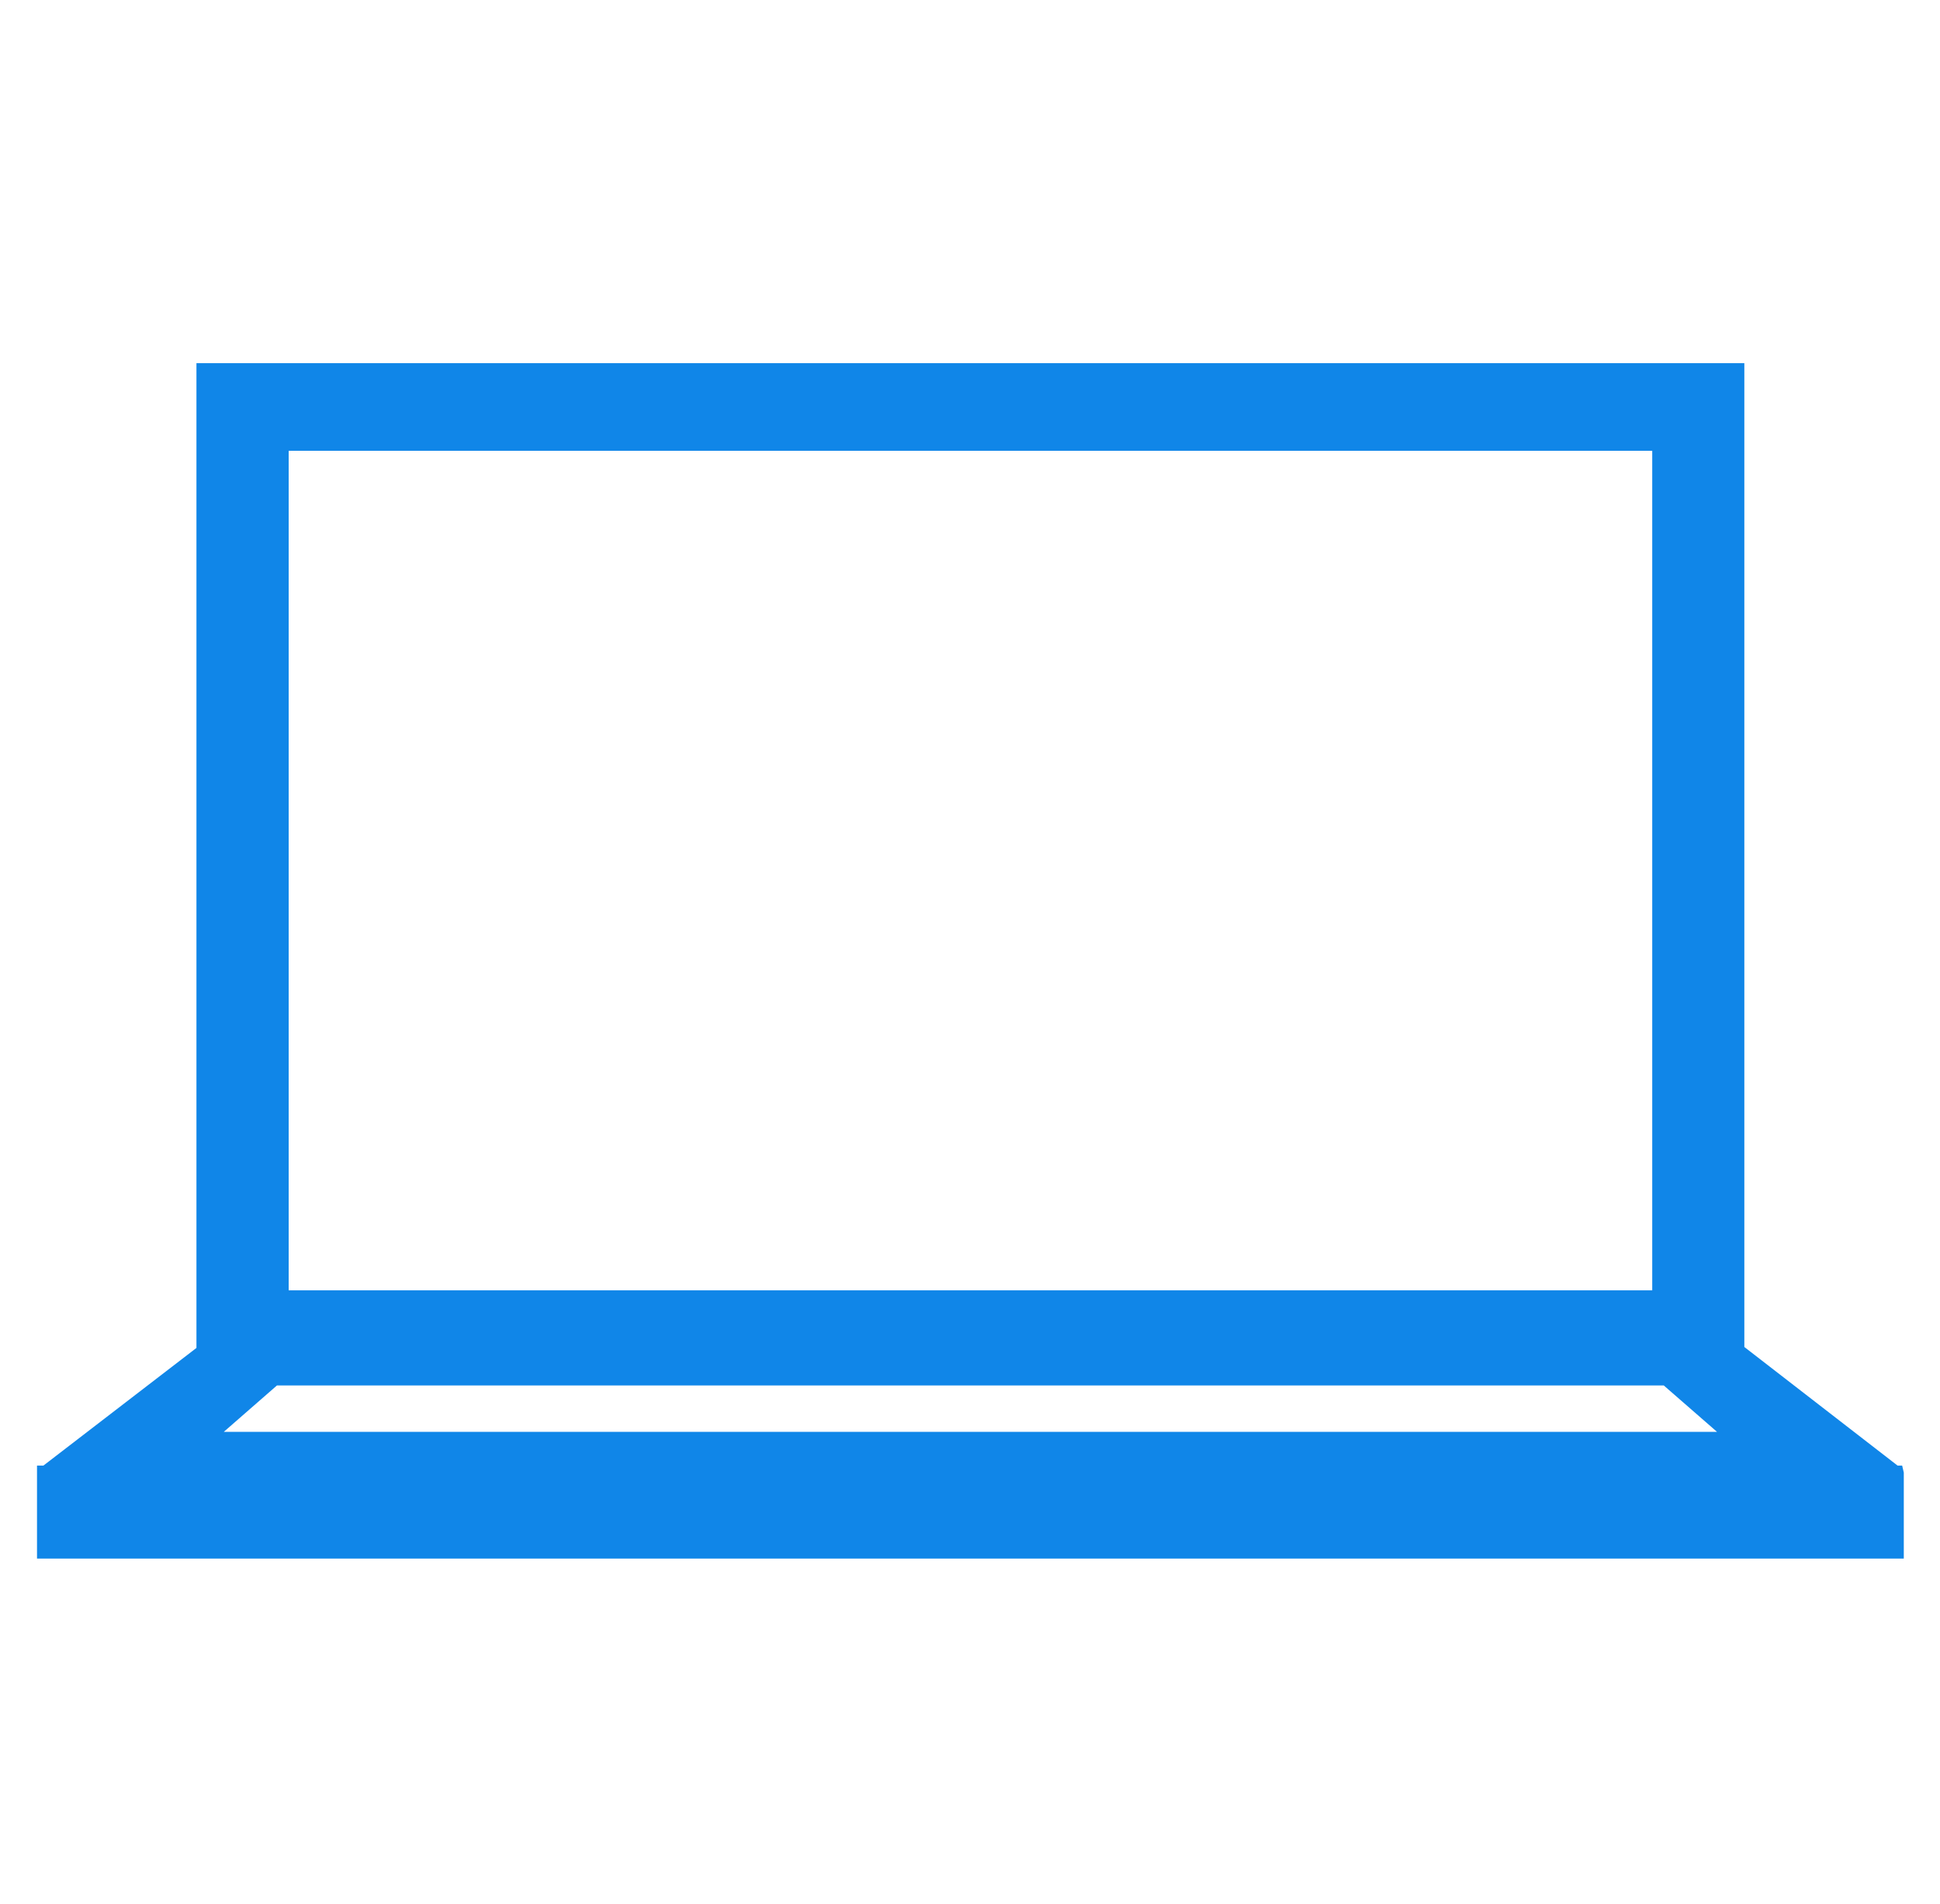
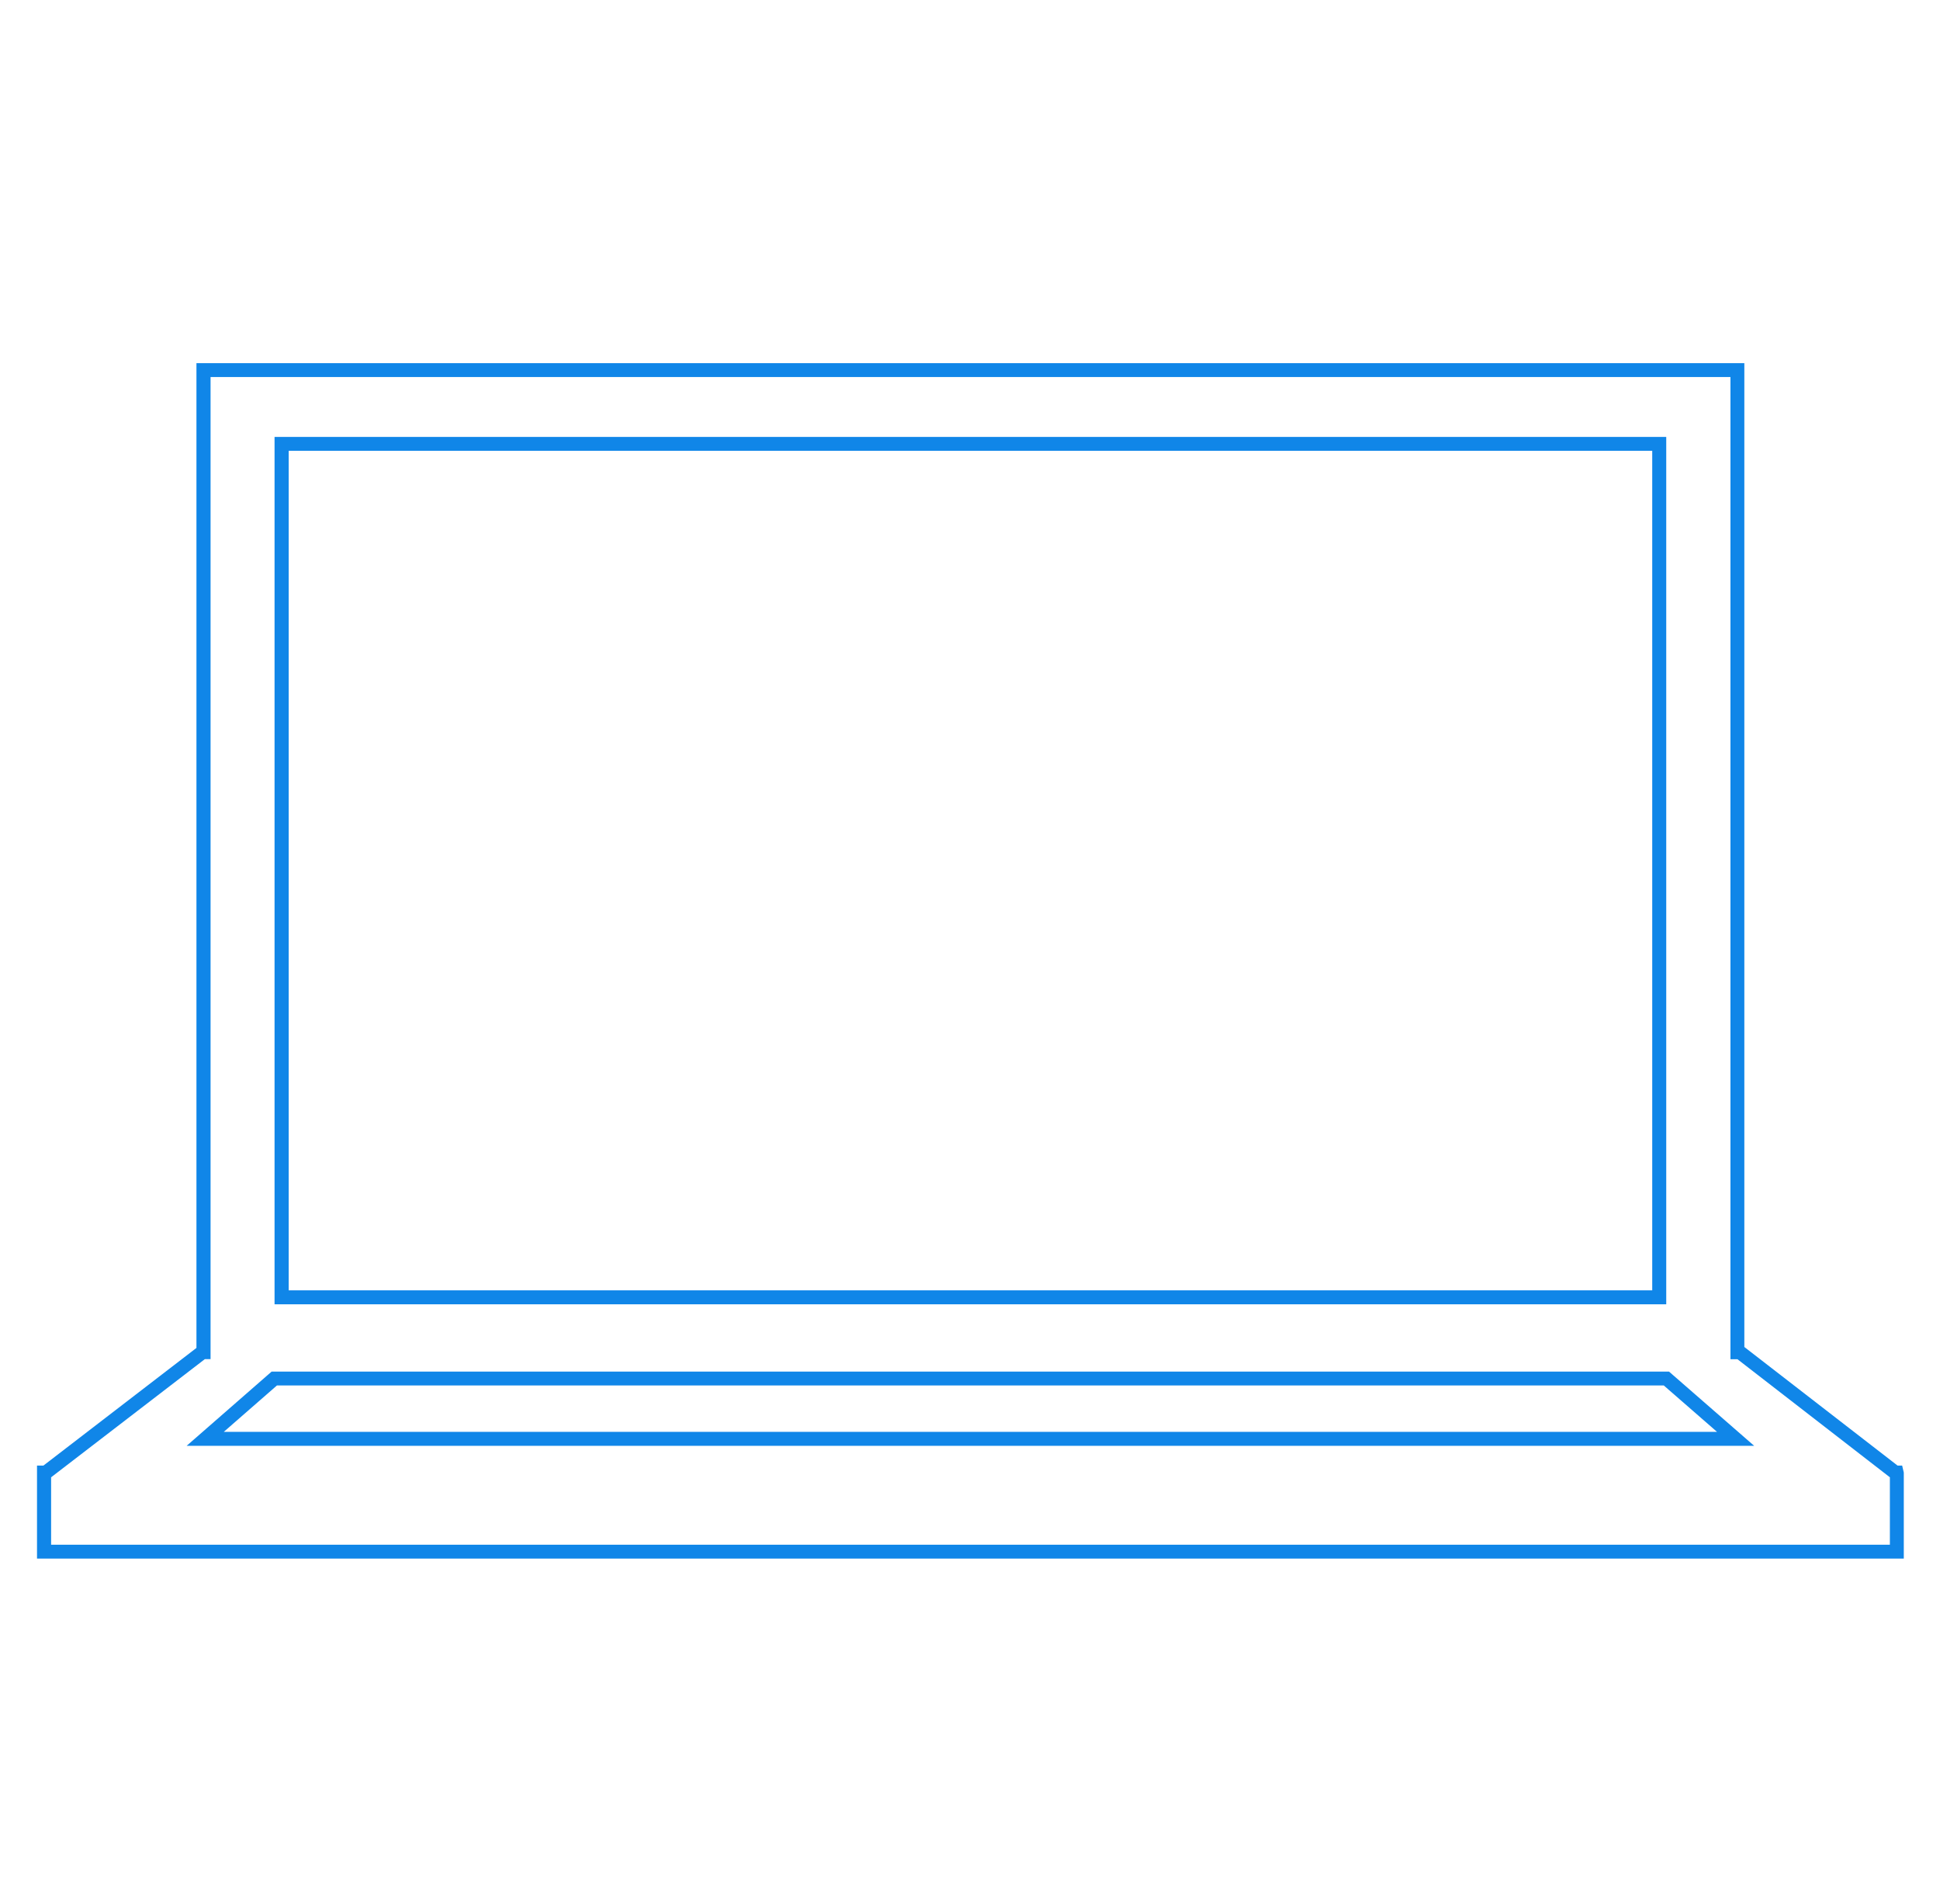
<svg xmlns="http://www.w3.org/2000/svg" width="108" height="106" xml:space="preserve" overflow="hidden">
  <g transform="translate(-792 -118)">
    <g>
      <g>
        <g>
          <g>
-             <path d="M10.227 19.609 94.773 19.609 94.773 74.293 94.909 74.293 103.472 80.992 103.561 80.992 103.561 85.391 1.438 85.391 1.438 80.992 1.538 80.992 10.169 74.293 10.232 74.293 10.232 19.609ZM14.532 71.232 90.463 71.232 90.463 23.714 14.532 23.714 14.532 71.232ZM14.133 75.757 10.327 79.112 94.678 79.112 90.867 75.757 14.133 75.757Z" fill="#1086E8" fill-rule="evenodd" fill-opacity="1" transform="matrix(1.01 0 0 1 793 119)" />
            <path d="M103.95 85.78 1.05 85.78 1.05 80.603 1.402 80.603 9.838 74.051 9.838 19.22 95.156 19.22 95.156 73.999 103.603 80.603 103.855 80.603 103.945 80.992 103.945 85.78ZM1.827 85.008 103.178 85.008 103.178 81.254 94.778 74.681 94.39 74.681 94.39 19.992 10.616 19.992 10.616 74.676 10.3 74.676 1.827 81.254 1.827 85.003ZM95.702 79.501 9.298 79.501 13.981 75.369 91.004 75.369 95.697 79.501ZM11.351 78.724 93.65 78.724 90.715 76.141 14.275 76.141 11.345 78.724ZM90.851 71.621 14.143 71.621 14.143 23.326 90.851 23.326 90.851 71.621ZM14.921 70.844 90.079 70.844 90.079 24.098 14.921 24.098 14.921 70.844Z" fill="#1086E8" fill-rule="nonzero" fill-opacity="1" transform="matrix(1.01 0 0 1 793 119)" />
          </g>
        </g>
      </g>
    </g>
  </g>
</svg>